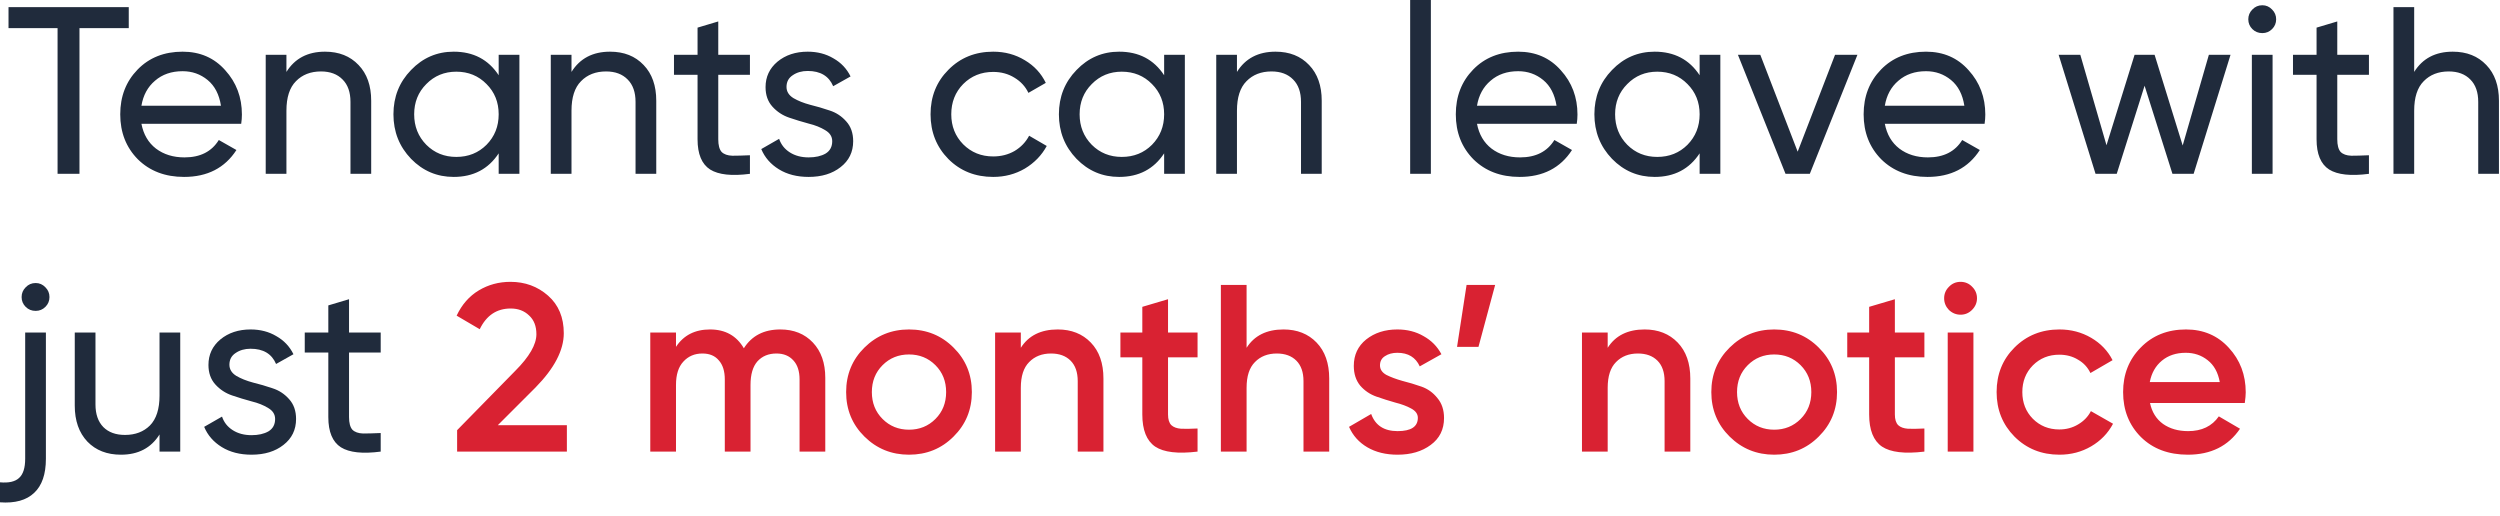
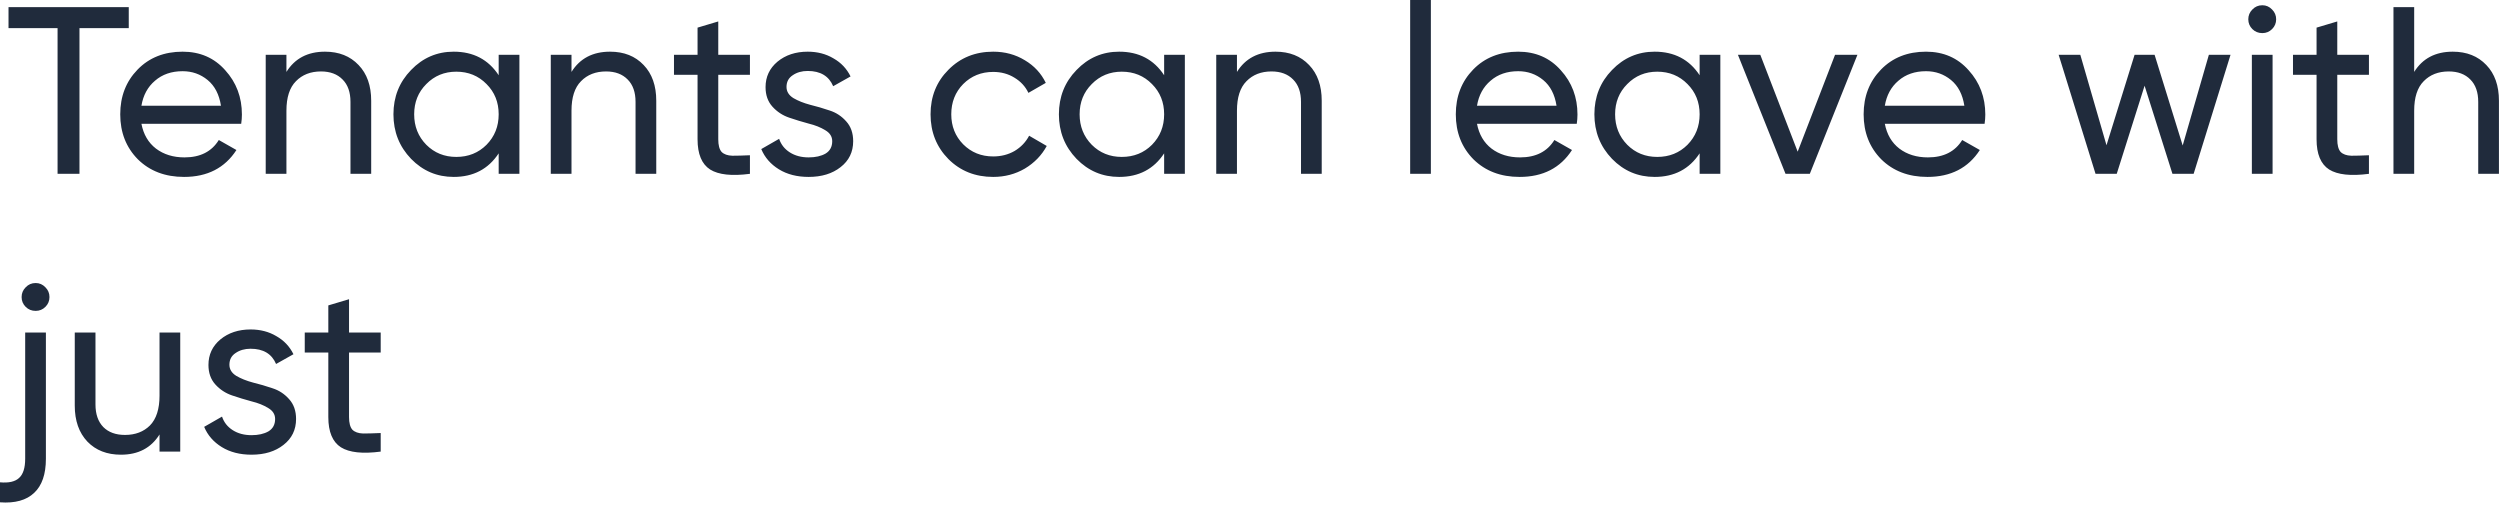
<svg xmlns="http://www.w3.org/2000/svg" width="189" height="39" viewBox="0 0 189 39" fill="none">
  <path d="M9.734 0.541V2.125H6.008V13.141H4.352V2.125H0.644V0.541H9.734ZM10.692 9.361C10.848 10.165 11.214 10.789 11.79 11.233C12.378 11.677 13.098 11.899 13.95 11.899C15.138 11.899 16.002 11.461 16.542 10.585L17.874 11.341C16.998 12.697 15.678 13.375 13.914 13.375C12.486 13.375 11.322 12.931 10.422 12.043C9.534 11.143 9.09 10.009 9.09 8.641C9.09 7.285 9.528 6.157 10.404 5.257C11.28 4.357 12.414 3.907 13.806 3.907C15.126 3.907 16.2 4.375 17.028 5.311C17.868 6.235 18.288 7.351 18.288 8.659C18.288 8.887 18.27 9.121 18.234 9.361H10.692ZM13.806 5.383C12.966 5.383 12.27 5.623 11.718 6.103C11.166 6.571 10.824 7.201 10.692 7.993H16.704C16.572 7.141 16.236 6.493 15.696 6.049C15.156 5.605 14.526 5.383 13.806 5.383ZM24.57 3.907C25.626 3.907 26.472 4.243 27.108 4.915C27.744 5.575 28.062 6.475 28.062 7.615V13.141H26.496V7.705C26.496 6.973 26.298 6.409 25.902 6.013C25.506 5.605 24.96 5.401 24.264 5.401C23.484 5.401 22.854 5.647 22.374 6.139C21.894 6.619 21.654 7.363 21.654 8.371V13.141H20.088V4.141H21.654V5.437C22.29 4.417 23.262 3.907 24.57 3.907ZM37.7 4.141H39.267V13.141H37.7V11.593C36.92 12.781 35.786 13.375 34.298 13.375C33.038 13.375 31.965 12.919 31.076 12.007C30.189 11.083 29.744 9.961 29.744 8.641C29.744 7.321 30.189 6.205 31.076 5.293C31.965 4.369 33.038 3.907 34.298 3.907C35.786 3.907 36.92 4.501 37.7 5.689V4.141ZM34.496 11.863C35.408 11.863 36.17 11.557 36.782 10.945C37.395 10.321 37.7 9.553 37.7 8.641C37.7 7.729 37.395 6.967 36.782 6.355C36.17 5.731 35.408 5.419 34.496 5.419C33.596 5.419 32.84 5.731 32.228 6.355C31.616 6.967 31.311 7.729 31.311 8.641C31.311 9.553 31.616 10.321 32.228 10.945C32.84 11.557 33.596 11.863 34.496 11.863ZM46.121 3.907C47.177 3.907 48.023 4.243 48.659 4.915C49.295 5.575 49.613 6.475 49.613 7.615V13.141H48.047V7.705C48.047 6.973 47.849 6.409 47.453 6.013C47.057 5.605 46.511 5.401 45.815 5.401C45.035 5.401 44.405 5.647 43.925 6.139C43.445 6.619 43.205 7.363 43.205 8.371V13.141H41.639V4.141H43.205V5.437C43.841 4.417 44.813 3.907 46.121 3.907ZM56.695 5.653H54.301V10.531C54.301 10.975 54.385 11.293 54.553 11.485C54.733 11.665 55.003 11.761 55.363 11.773C55.723 11.773 56.167 11.761 56.695 11.737V13.141C55.327 13.321 54.325 13.213 53.689 12.817C53.053 12.409 52.735 11.647 52.735 10.531V5.653H50.953V4.141H52.735V2.089L54.301 1.621V4.141H56.695V5.653ZM59.46 6.571C59.46 6.919 59.634 7.201 59.982 7.417C60.33 7.621 60.75 7.789 61.242 7.921C61.734 8.041 62.226 8.185 62.718 8.353C63.21 8.509 63.63 8.785 63.978 9.181C64.326 9.565 64.5 10.063 64.5 10.675C64.5 11.491 64.182 12.145 63.546 12.637C62.922 13.129 62.118 13.375 61.134 13.375C60.258 13.375 59.508 13.183 58.884 12.799C58.26 12.415 57.816 11.905 57.552 11.269L58.902 10.495C59.046 10.927 59.316 11.269 59.712 11.521C60.108 11.773 60.582 11.899 61.134 11.899C61.65 11.899 62.076 11.803 62.412 11.611C62.748 11.407 62.916 11.095 62.916 10.675C62.916 10.327 62.742 10.051 62.394 9.847C62.046 9.631 61.626 9.463 61.134 9.343C60.642 9.211 60.15 9.061 59.658 8.893C59.166 8.725 58.746 8.449 58.398 8.065C58.05 7.681 57.876 7.189 57.876 6.589C57.876 5.809 58.176 5.167 58.776 4.663C59.388 4.159 60.15 3.907 61.062 3.907C61.794 3.907 62.442 4.075 63.006 4.411C63.582 4.735 64.014 5.191 64.302 5.779L62.988 6.517C62.664 5.749 62.022 5.365 61.062 5.365C60.618 5.365 60.24 5.473 59.928 5.689C59.616 5.893 59.46 6.187 59.46 6.571ZM75.084 13.375C73.728 13.375 72.6 12.925 71.7 12.025C70.8 11.113 70.35 9.985 70.35 8.641C70.35 7.297 70.8 6.175 71.7 5.275C72.6 4.363 73.728 3.907 75.084 3.907C75.972 3.907 76.77 4.123 77.478 4.555C78.186 4.975 78.714 5.545 79.062 6.265L77.748 7.021C77.52 6.541 77.166 6.157 76.686 5.869C76.218 5.581 75.684 5.437 75.084 5.437C74.184 5.437 73.428 5.743 72.816 6.355C72.216 6.967 71.916 7.729 71.916 8.641C71.916 9.541 72.216 10.297 72.816 10.909C73.428 11.521 74.184 11.827 75.084 11.827C75.684 11.827 76.224 11.689 76.704 11.413C77.184 11.125 77.55 10.741 77.802 10.261L79.134 11.035C78.75 11.743 78.198 12.313 77.478 12.745C76.758 13.165 75.96 13.375 75.084 13.375ZM88.009 4.141H89.575V13.141H88.009V11.593C87.229 12.781 86.095 13.375 84.607 13.375C83.347 13.375 82.273 12.919 81.385 12.007C80.497 11.083 80.053 9.961 80.053 8.641C80.053 7.321 80.497 6.205 81.385 5.293C82.273 4.369 83.347 3.907 84.607 3.907C86.095 3.907 87.229 4.501 88.009 5.689V4.141ZM84.805 11.863C85.717 11.863 86.479 11.557 87.091 10.945C87.703 10.321 88.009 9.553 88.009 8.641C88.009 7.729 87.703 6.967 87.091 6.355C86.479 5.731 85.717 5.419 84.805 5.419C83.905 5.419 83.149 5.731 82.537 6.355C81.925 6.967 81.619 7.729 81.619 8.641C81.619 9.553 81.925 10.321 82.537 10.945C83.149 11.557 83.905 11.863 84.805 11.863ZM96.43 3.907C97.486 3.907 98.332 4.243 98.968 4.915C99.604 5.575 99.922 6.475 99.922 7.615V13.141H98.356V7.705C98.356 6.973 98.158 6.409 97.762 6.013C97.366 5.605 96.82 5.401 96.124 5.401C95.344 5.401 94.714 5.647 94.234 6.139C93.754 6.619 93.514 7.363 93.514 8.371V13.141H91.948V4.141H93.514V5.437C94.15 4.417 95.122 3.907 96.43 3.907ZM106.608 13.141V0.001H108.174V13.141H106.608ZM111.661 9.361C111.817 10.165 112.183 10.789 112.759 11.233C113.347 11.677 114.067 11.899 114.919 11.899C116.107 11.899 116.971 11.461 117.511 10.585L118.843 11.341C117.967 12.697 116.647 13.375 114.883 13.375C113.455 13.375 112.291 12.931 111.391 12.043C110.503 11.143 110.059 10.009 110.059 8.641C110.059 7.285 110.497 6.157 111.373 5.257C112.249 4.357 113.383 3.907 114.775 3.907C116.095 3.907 117.169 4.375 117.997 5.311C118.837 6.235 119.257 7.351 119.257 8.659C119.257 8.887 119.239 9.121 119.203 9.361H111.661ZM114.775 5.383C113.935 5.383 113.239 5.623 112.687 6.103C112.135 6.571 111.793 7.201 111.661 7.993H117.673C117.541 7.141 117.205 6.493 116.665 6.049C116.125 5.605 115.495 5.383 114.775 5.383ZM128.492 4.141H130.058V13.141H128.492V11.593C127.712 12.781 126.578 13.375 125.09 13.375C123.83 13.375 122.756 12.919 121.868 12.007C120.98 11.083 120.536 9.961 120.536 8.641C120.536 7.321 120.98 6.205 121.868 5.293C122.756 4.369 123.83 3.907 125.09 3.907C126.578 3.907 127.712 4.501 128.492 5.689V4.141ZM125.288 11.863C126.2 11.863 126.962 11.557 127.574 10.945C128.186 10.321 128.492 9.553 128.492 8.641C128.492 7.729 128.186 6.967 127.574 6.355C126.962 5.731 126.2 5.419 125.288 5.419C124.388 5.419 123.632 5.731 123.02 6.355C122.408 6.967 122.102 7.729 122.102 8.641C122.102 9.553 122.408 10.321 123.02 10.945C123.632 11.557 124.388 11.863 125.288 11.863ZM138.73 4.141H140.422L136.822 13.141H134.986L131.386 4.141H133.078L135.904 11.467L138.73 4.141ZM142.493 9.361C142.649 10.165 143.015 10.789 143.591 11.233C144.179 11.677 144.899 11.899 145.751 11.899C146.939 11.899 147.803 11.461 148.343 10.585L149.675 11.341C148.799 12.697 147.479 13.375 145.715 13.375C144.287 13.375 143.123 12.931 142.223 12.043C141.335 11.143 140.891 10.009 140.891 8.641C140.891 7.285 141.329 6.157 142.205 5.257C143.081 4.357 144.215 3.907 145.607 3.907C146.927 3.907 148.001 4.375 148.829 5.311C149.669 6.235 150.089 7.351 150.089 8.659C150.089 8.887 150.071 9.121 150.035 9.361H142.493ZM145.607 5.383C144.767 5.383 144.071 5.623 143.519 6.103C142.967 6.571 142.625 7.201 142.493 7.993H148.505C148.373 7.141 148.037 6.493 147.497 6.049C146.957 5.605 146.327 5.383 145.607 5.383ZM166.991 4.141H168.629L165.839 13.141H164.237L162.131 6.481L160.025 13.141H158.423L155.633 4.141H157.271L159.251 10.981L161.375 4.141H162.887L165.011 10.999L166.991 4.141ZM171.033 2.503C170.733 2.503 170.481 2.401 170.277 2.197C170.073 1.993 169.971 1.747 169.971 1.459C169.971 1.171 170.073 0.925 170.277 0.721C170.481 0.505 170.733 0.397 171.033 0.397C171.321 0.397 171.567 0.505 171.771 0.721C171.975 0.925 172.077 1.171 172.077 1.459C172.077 1.747 171.975 1.993 171.771 2.197C171.567 2.401 171.321 2.503 171.033 2.503ZM170.241 13.141V4.141H171.807V13.141H170.241ZM179.092 5.653H176.698V10.531C176.698 10.975 176.782 11.293 176.95 11.485C177.13 11.665 177.4 11.761 177.76 11.773C178.12 11.773 178.564 11.761 179.092 11.737V13.141C177.724 13.321 176.722 13.213 176.086 12.817C175.45 12.409 175.132 11.647 175.132 10.531V5.653H173.35V4.141H175.132V2.089L176.698 1.621V4.141H179.092V5.653ZM185.428 3.907C186.484 3.907 187.33 4.243 187.966 4.915C188.602 5.575 188.92 6.475 188.92 7.615V13.141H187.354V7.705C187.354 6.973 187.156 6.409 186.76 6.013C186.364 5.605 185.818 5.401 185.122 5.401C184.342 5.401 183.712 5.647 183.232 6.139C182.752 6.619 182.512 7.363 182.512 8.371V13.141H180.946V0.541H182.512V5.437C183.148 4.417 184.12 3.907 185.428 3.907ZM2.696 23.503C2.396 23.503 2.144 23.401 1.94 23.197C1.736 22.993 1.634 22.747 1.634 22.459C1.634 22.171 1.736 21.925 1.94 21.721C2.144 21.505 2.396 21.397 2.696 21.397C2.984 21.397 3.23 21.505 3.434 21.721C3.638 21.925 3.74 22.171 3.74 22.459C3.74 22.747 3.638 22.993 3.434 23.197C3.23 23.401 2.984 23.503 2.696 23.503ZM1.904 34.681V25.141H3.47V34.681C3.47 35.845 3.176 36.703 2.588 37.255C2 37.819 1.136 38.059 -0.004 37.975V36.463C0.656 36.523 1.136 36.415 1.436 36.139C1.748 35.863 1.904 35.377 1.904 34.681ZM12.06 25.141H13.626V34.141H12.06V32.845C11.424 33.865 10.452 34.375 9.144 34.375C8.088 34.375 7.242 34.045 6.606 33.385C5.97 32.713 5.652 31.807 5.652 30.667V25.141H7.218V30.577C7.218 31.309 7.416 31.879 7.812 32.287C8.208 32.683 8.754 32.881 9.45 32.881C10.23 32.881 10.86 32.641 11.34 32.161C11.82 31.669 12.06 30.919 12.06 29.911V25.141ZM17.343 27.571C17.343 27.919 17.517 28.201 17.865 28.417C18.213 28.621 18.633 28.789 19.125 28.921C19.617 29.041 20.109 29.185 20.601 29.353C21.093 29.509 21.513 29.785 21.861 30.181C22.209 30.565 22.383 31.063 22.383 31.675C22.383 32.491 22.065 33.145 21.429 33.637C20.805 34.129 20.001 34.375 19.017 34.375C18.141 34.375 17.391 34.183 16.767 33.799C16.143 33.415 15.699 32.905 15.435 32.269L16.785 31.495C16.929 31.927 17.199 32.269 17.595 32.521C17.991 32.773 18.465 32.899 19.017 32.899C19.533 32.899 19.959 32.803 20.295 32.611C20.631 32.407 20.799 32.095 20.799 31.675C20.799 31.327 20.625 31.051 20.277 30.847C19.929 30.631 19.509 30.463 19.017 30.343C18.525 30.211 18.033 30.061 17.541 29.893C17.049 29.725 16.629 29.449 16.281 29.065C15.933 28.681 15.759 28.189 15.759 27.589C15.759 26.809 16.059 26.167 16.659 25.663C17.271 25.159 18.033 24.907 18.945 24.907C19.677 24.907 20.325 25.075 20.889 25.411C21.465 25.735 21.897 26.191 22.185 26.779L20.871 27.517C20.547 26.749 19.905 26.365 18.945 26.365C18.501 26.365 18.123 26.473 17.811 26.689C17.499 26.893 17.343 27.187 17.343 27.571ZM28.781 26.653H26.387V31.531C26.387 31.975 26.471 32.293 26.639 32.485C26.819 32.665 27.089 32.761 27.449 32.773C27.809 32.773 28.253 32.761 28.781 32.737V34.141C27.413 34.321 26.411 34.213 25.775 33.817C25.139 33.409 24.821 32.647 24.821 31.531V26.653H23.039V25.141H24.821V23.089L26.387 22.621V25.141H28.781V26.653Z" fill="#202B3C" />
-   <path d="M34.558 34.141V32.521L38.95 28.039C40.018 26.971 40.552 26.047 40.552 25.267C40.552 24.655 40.366 24.181 39.994 23.845C39.634 23.497 39.172 23.323 38.608 23.323C37.552 23.323 36.772 23.845 36.268 24.889L34.522 23.863C34.918 23.023 35.476 22.387 36.196 21.955C36.916 21.523 37.714 21.307 38.59 21.307C39.694 21.307 40.642 21.655 41.434 22.351C42.226 23.047 42.622 23.995 42.622 25.195C42.622 26.479 41.908 27.847 40.48 29.299L37.636 32.143H42.856V34.141H34.558ZM58.989 24.907C60.009 24.907 60.831 25.237 61.455 25.897C62.079 26.557 62.391 27.445 62.391 28.561V34.141H60.447V28.687C60.447 28.063 60.291 27.583 59.979 27.247C59.667 26.899 59.241 26.725 58.701 26.725C58.101 26.725 57.621 26.923 57.261 27.319C56.913 27.715 56.739 28.309 56.739 29.101V34.141H54.795V28.687C54.795 28.063 54.645 27.583 54.345 27.247C54.057 26.899 53.643 26.725 53.103 26.725C52.515 26.725 52.035 26.929 51.663 27.337C51.291 27.733 51.105 28.321 51.105 29.101V34.141H49.161V25.141H51.105V26.221C51.681 25.345 52.539 24.907 53.679 24.907C54.831 24.907 55.683 25.381 56.235 26.329C56.835 25.381 57.753 24.907 58.989 24.907ZM68.72 34.375C67.4 34.375 66.278 33.919 65.354 33.007C64.43 32.095 63.968 30.973 63.968 29.641C63.968 28.309 64.43 27.187 65.354 26.275C66.278 25.363 67.4 24.907 68.72 24.907C70.052 24.907 71.174 25.363 72.086 26.275C73.01 27.187 73.472 28.309 73.472 29.641C73.472 30.973 73.01 32.095 72.086 33.007C71.174 33.919 70.052 34.375 68.72 34.375ZM66.722 31.675C67.262 32.215 67.928 32.485 68.72 32.485C69.512 32.485 70.178 32.215 70.718 31.675C71.258 31.135 71.528 30.457 71.528 29.641C71.528 28.825 71.258 28.147 70.718 27.607C70.178 27.067 69.512 26.797 68.72 26.797C67.928 26.797 67.262 27.067 66.722 27.607C66.182 28.147 65.912 28.825 65.912 29.641C65.912 30.457 66.182 31.135 66.722 31.675ZM79.964 24.907C80.996 24.907 81.83 25.237 82.466 25.897C83.102 26.557 83.42 27.463 83.42 28.615V34.141H81.476V28.813C81.476 28.141 81.296 27.625 80.936 27.265C80.576 26.905 80.084 26.725 79.46 26.725C78.776 26.725 78.224 26.941 77.804 27.373C77.384 27.793 77.174 28.441 77.174 29.317V34.141H75.23V25.141H77.174V26.293C77.762 25.369 78.692 24.907 79.964 24.907ZM90.535 27.013H88.303V31.333C88.303 31.705 88.387 31.975 88.555 32.143C88.723 32.299 88.969 32.389 89.293 32.413C89.629 32.425 90.043 32.419 90.535 32.395V34.141C89.047 34.321 87.979 34.195 87.331 33.763C86.683 33.319 86.359 32.509 86.359 31.333V27.013H84.703V25.141H86.359V23.197L88.303 22.621V25.141H90.535V27.013ZM97.032 24.907C98.064 24.907 98.898 25.237 99.534 25.897C100.17 26.557 100.488 27.463 100.488 28.615V34.141H98.544V28.813C98.544 28.141 98.364 27.625 98.004 27.265C97.644 26.905 97.152 26.725 96.528 26.725C95.844 26.725 95.292 26.941 94.872 27.373C94.452 27.793 94.242 28.441 94.242 29.317V34.141H92.298V21.541H94.242V26.293C94.83 25.369 95.76 24.907 97.032 24.907ZM104.327 27.625C104.327 27.925 104.489 28.165 104.813 28.345C105.149 28.513 105.551 28.663 106.019 28.795C106.499 28.915 106.979 29.059 107.459 29.227C107.939 29.395 108.341 29.683 108.665 30.091C109.001 30.487 109.169 30.991 109.169 31.603C109.169 32.467 108.833 33.145 108.161 33.637C107.501 34.129 106.667 34.375 105.659 34.375C104.771 34.375 104.009 34.189 103.373 33.817C102.737 33.445 102.275 32.929 101.987 32.269L103.661 31.297C103.973 32.161 104.639 32.593 105.659 32.593C106.679 32.593 107.189 32.257 107.189 31.585C107.189 31.297 107.021 31.063 106.685 30.883C106.361 30.703 105.959 30.553 105.479 30.433C105.011 30.301 104.537 30.151 104.057 29.983C103.577 29.815 103.169 29.539 102.833 29.155C102.509 28.759 102.347 28.261 102.347 27.661C102.347 26.833 102.659 26.167 103.283 25.663C103.919 25.159 104.705 24.907 105.641 24.907C106.385 24.907 107.045 25.075 107.621 25.411C108.209 25.735 108.659 26.191 108.971 26.779L107.333 27.697C107.021 27.013 106.457 26.671 105.641 26.671C105.269 26.671 104.957 26.755 104.705 26.923C104.453 27.079 104.327 27.313 104.327 27.625ZM113.033 21.541L111.773 26.221H110.153L110.873 21.541H113.033ZM124.331 24.907C125.363 24.907 126.197 25.237 126.833 25.897C127.469 26.557 127.787 27.463 127.787 28.615V34.141H125.843V28.813C125.843 28.141 125.663 27.625 125.303 27.265C124.943 26.905 124.451 26.725 123.827 26.725C123.143 26.725 122.591 26.941 122.171 27.373C121.751 27.793 121.541 28.441 121.541 29.317V34.141H119.597V25.141H121.541V26.293C122.129 25.369 123.059 24.907 124.331 24.907ZM134.128 34.375C132.808 34.375 131.686 33.919 130.762 33.007C129.838 32.095 129.376 30.973 129.376 29.641C129.376 28.309 129.838 27.187 130.762 26.275C131.686 25.363 132.808 24.907 134.128 24.907C135.46 24.907 136.582 25.363 137.494 26.275C138.418 27.187 138.88 28.309 138.88 29.641C138.88 30.973 138.418 32.095 137.494 33.007C136.582 33.919 135.46 34.375 134.128 34.375ZM132.13 31.675C132.67 32.215 133.336 32.485 134.128 32.485C134.92 32.485 135.586 32.215 136.126 31.675C136.666 31.135 136.936 30.457 136.936 29.641C136.936 28.825 136.666 28.147 136.126 27.607C135.586 27.067 134.92 26.797 134.128 26.797C133.336 26.797 132.67 27.067 132.13 27.607C131.59 28.147 131.32 28.825 131.32 29.641C131.32 30.457 131.59 31.135 132.13 31.675ZM145.484 27.013H143.252V31.333C143.252 31.705 143.336 31.975 143.504 32.143C143.672 32.299 143.918 32.389 144.242 32.413C144.578 32.425 144.992 32.419 145.484 32.395V34.141C143.996 34.321 142.928 34.195 142.28 33.763C141.632 33.319 141.308 32.509 141.308 31.333V27.013H139.652V25.141H141.308V23.197L143.252 22.621V25.141H145.484V27.013ZM149.083 23.431C148.843 23.671 148.555 23.791 148.219 23.791C147.883 23.791 147.589 23.671 147.337 23.431C147.097 23.179 146.977 22.885 146.977 22.549C146.977 22.213 147.097 21.925 147.337 21.685C147.577 21.433 147.871 21.307 148.219 21.307C148.567 21.307 148.861 21.433 149.101 21.685C149.341 21.925 149.461 22.213 149.461 22.549C149.461 22.885 149.335 23.179 149.083 23.431ZM147.247 34.141V25.141H149.191V34.141H147.247ZM155.696 34.375C154.34 34.375 153.206 33.919 152.294 33.007C151.394 32.095 150.944 30.973 150.944 29.641C150.944 28.297 151.394 27.175 152.294 26.275C153.206 25.363 154.34 24.907 155.696 24.907C156.572 24.907 157.37 25.117 158.09 25.537C158.81 25.957 159.35 26.521 159.71 27.229L158.036 28.201C157.832 27.769 157.52 27.433 157.1 27.193C156.692 26.941 156.218 26.815 155.678 26.815C154.886 26.815 154.22 27.085 153.68 27.625C153.152 28.165 152.888 28.837 152.888 29.641C152.888 30.445 153.152 31.117 153.68 31.657C154.22 32.197 154.886 32.467 155.678 32.467C156.206 32.467 156.68 32.341 157.1 32.089C157.532 31.837 157.856 31.501 158.072 31.081L159.746 32.035C159.362 32.755 158.81 33.325 158.09 33.745C157.37 34.165 156.572 34.375 155.696 34.375ZM162.541 30.469C162.685 31.153 163.015 31.681 163.531 32.053C164.047 32.413 164.677 32.593 165.421 32.593C166.453 32.593 167.227 32.221 167.743 31.477L169.345 32.413C168.457 33.721 167.143 34.375 165.403 34.375C163.939 34.375 162.757 33.931 161.857 33.043C160.957 32.143 160.507 31.009 160.507 29.641C160.507 28.297 160.951 27.175 161.839 26.275C162.727 25.363 163.867 24.907 165.259 24.907C166.579 24.907 167.659 25.369 168.499 26.293C169.351 27.217 169.777 28.339 169.777 29.659C169.777 29.863 169.753 30.133 169.705 30.469H162.541ZM162.523 28.885H167.815C167.683 28.153 167.377 27.601 166.897 27.229C166.429 26.857 165.877 26.671 165.241 26.671C164.521 26.671 163.921 26.869 163.441 27.265C162.961 27.661 162.655 28.201 162.523 28.885Z" fill="#D92232" />
</svg>